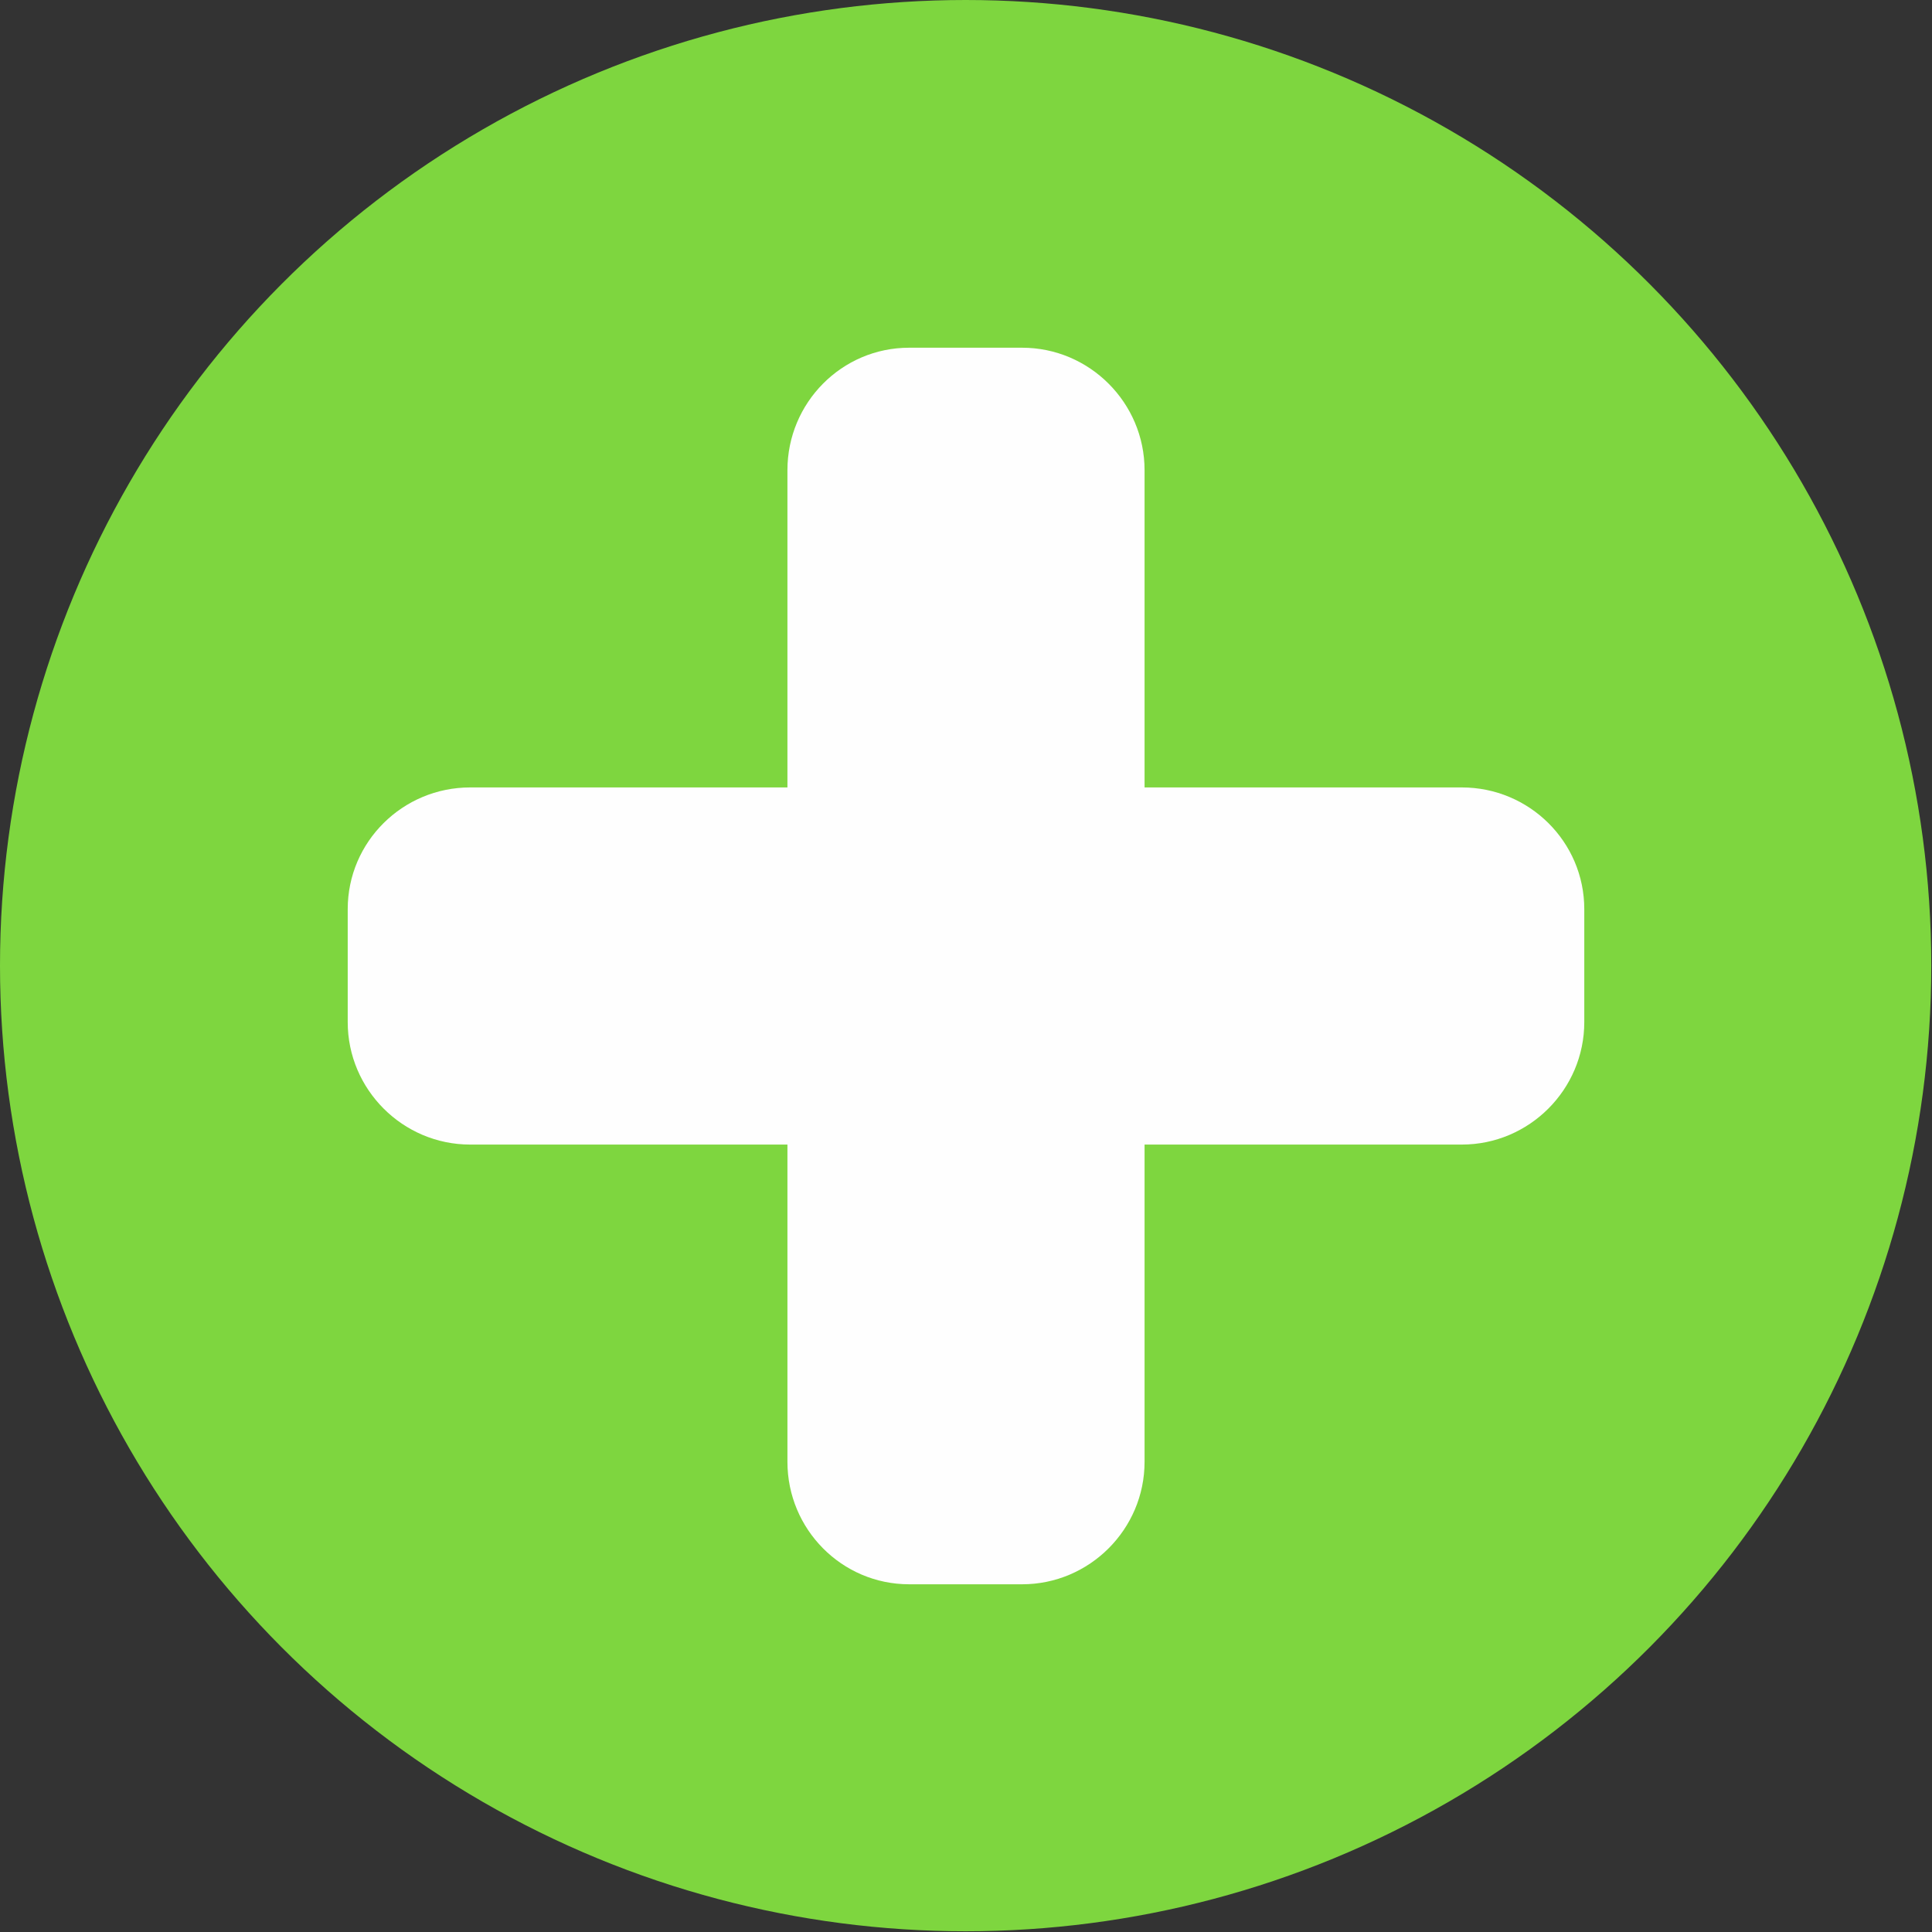
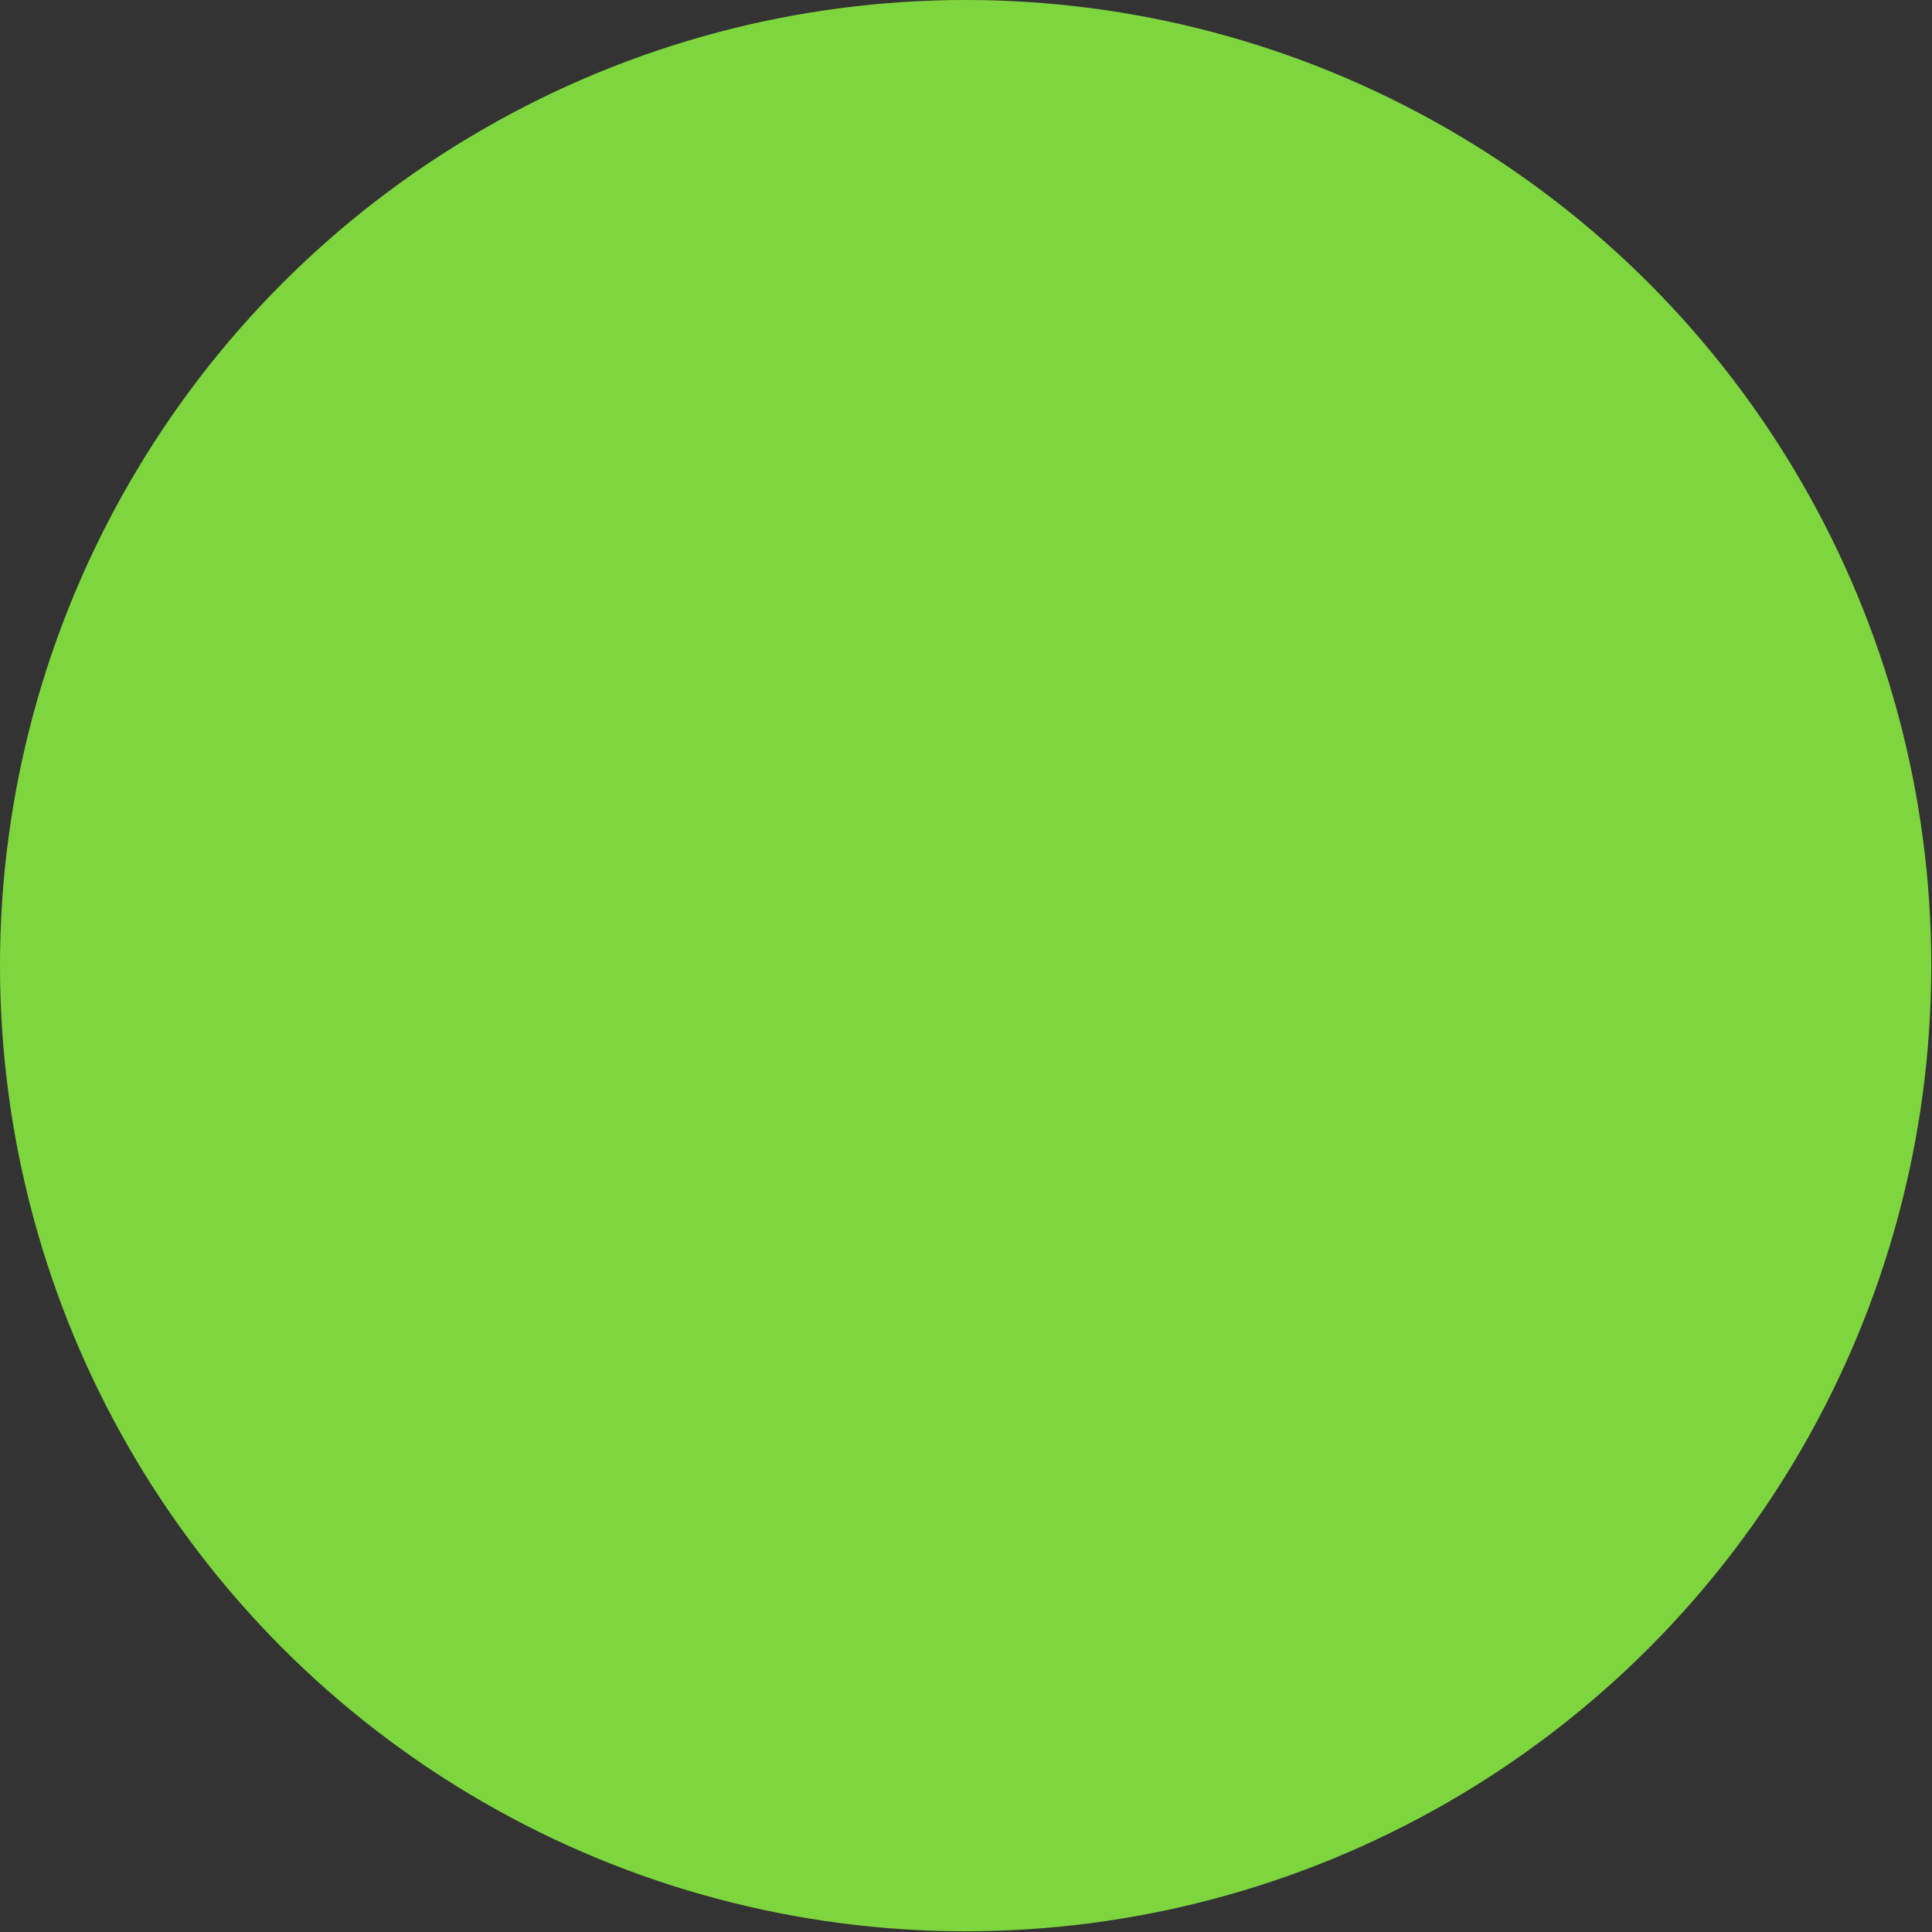
<svg xmlns="http://www.w3.org/2000/svg" clip-rule="evenodd" fill-rule="evenodd" height="512" image-rendering="optimizeQuality" shape-rendering="geometricPrecision" text-rendering="geometricPrecision" viewBox="0 0 2667 2667" width="512">
  <rect x="0" y="0" width="2667" height="2667" fill="#333333" stroke="none" />
  <circle cx="1333" cy="1333" fill="#7ed63f" r="1333" />
-   <path d="M1411 2187h-156c-93 0-168-76-168-169v-438H649c-93 0-169-76-169-169v-156c0-93 76-168 169-168h438V649c0-93 75-169 168-169h156c93 0 169 76 169 169v438h438c93 0 169 75 169 168v156c0 93-76 169-169 169h-438v438c0 93-76 169-169 169z" fill="#fefefe" fill-rule="nonzero" />
</svg>